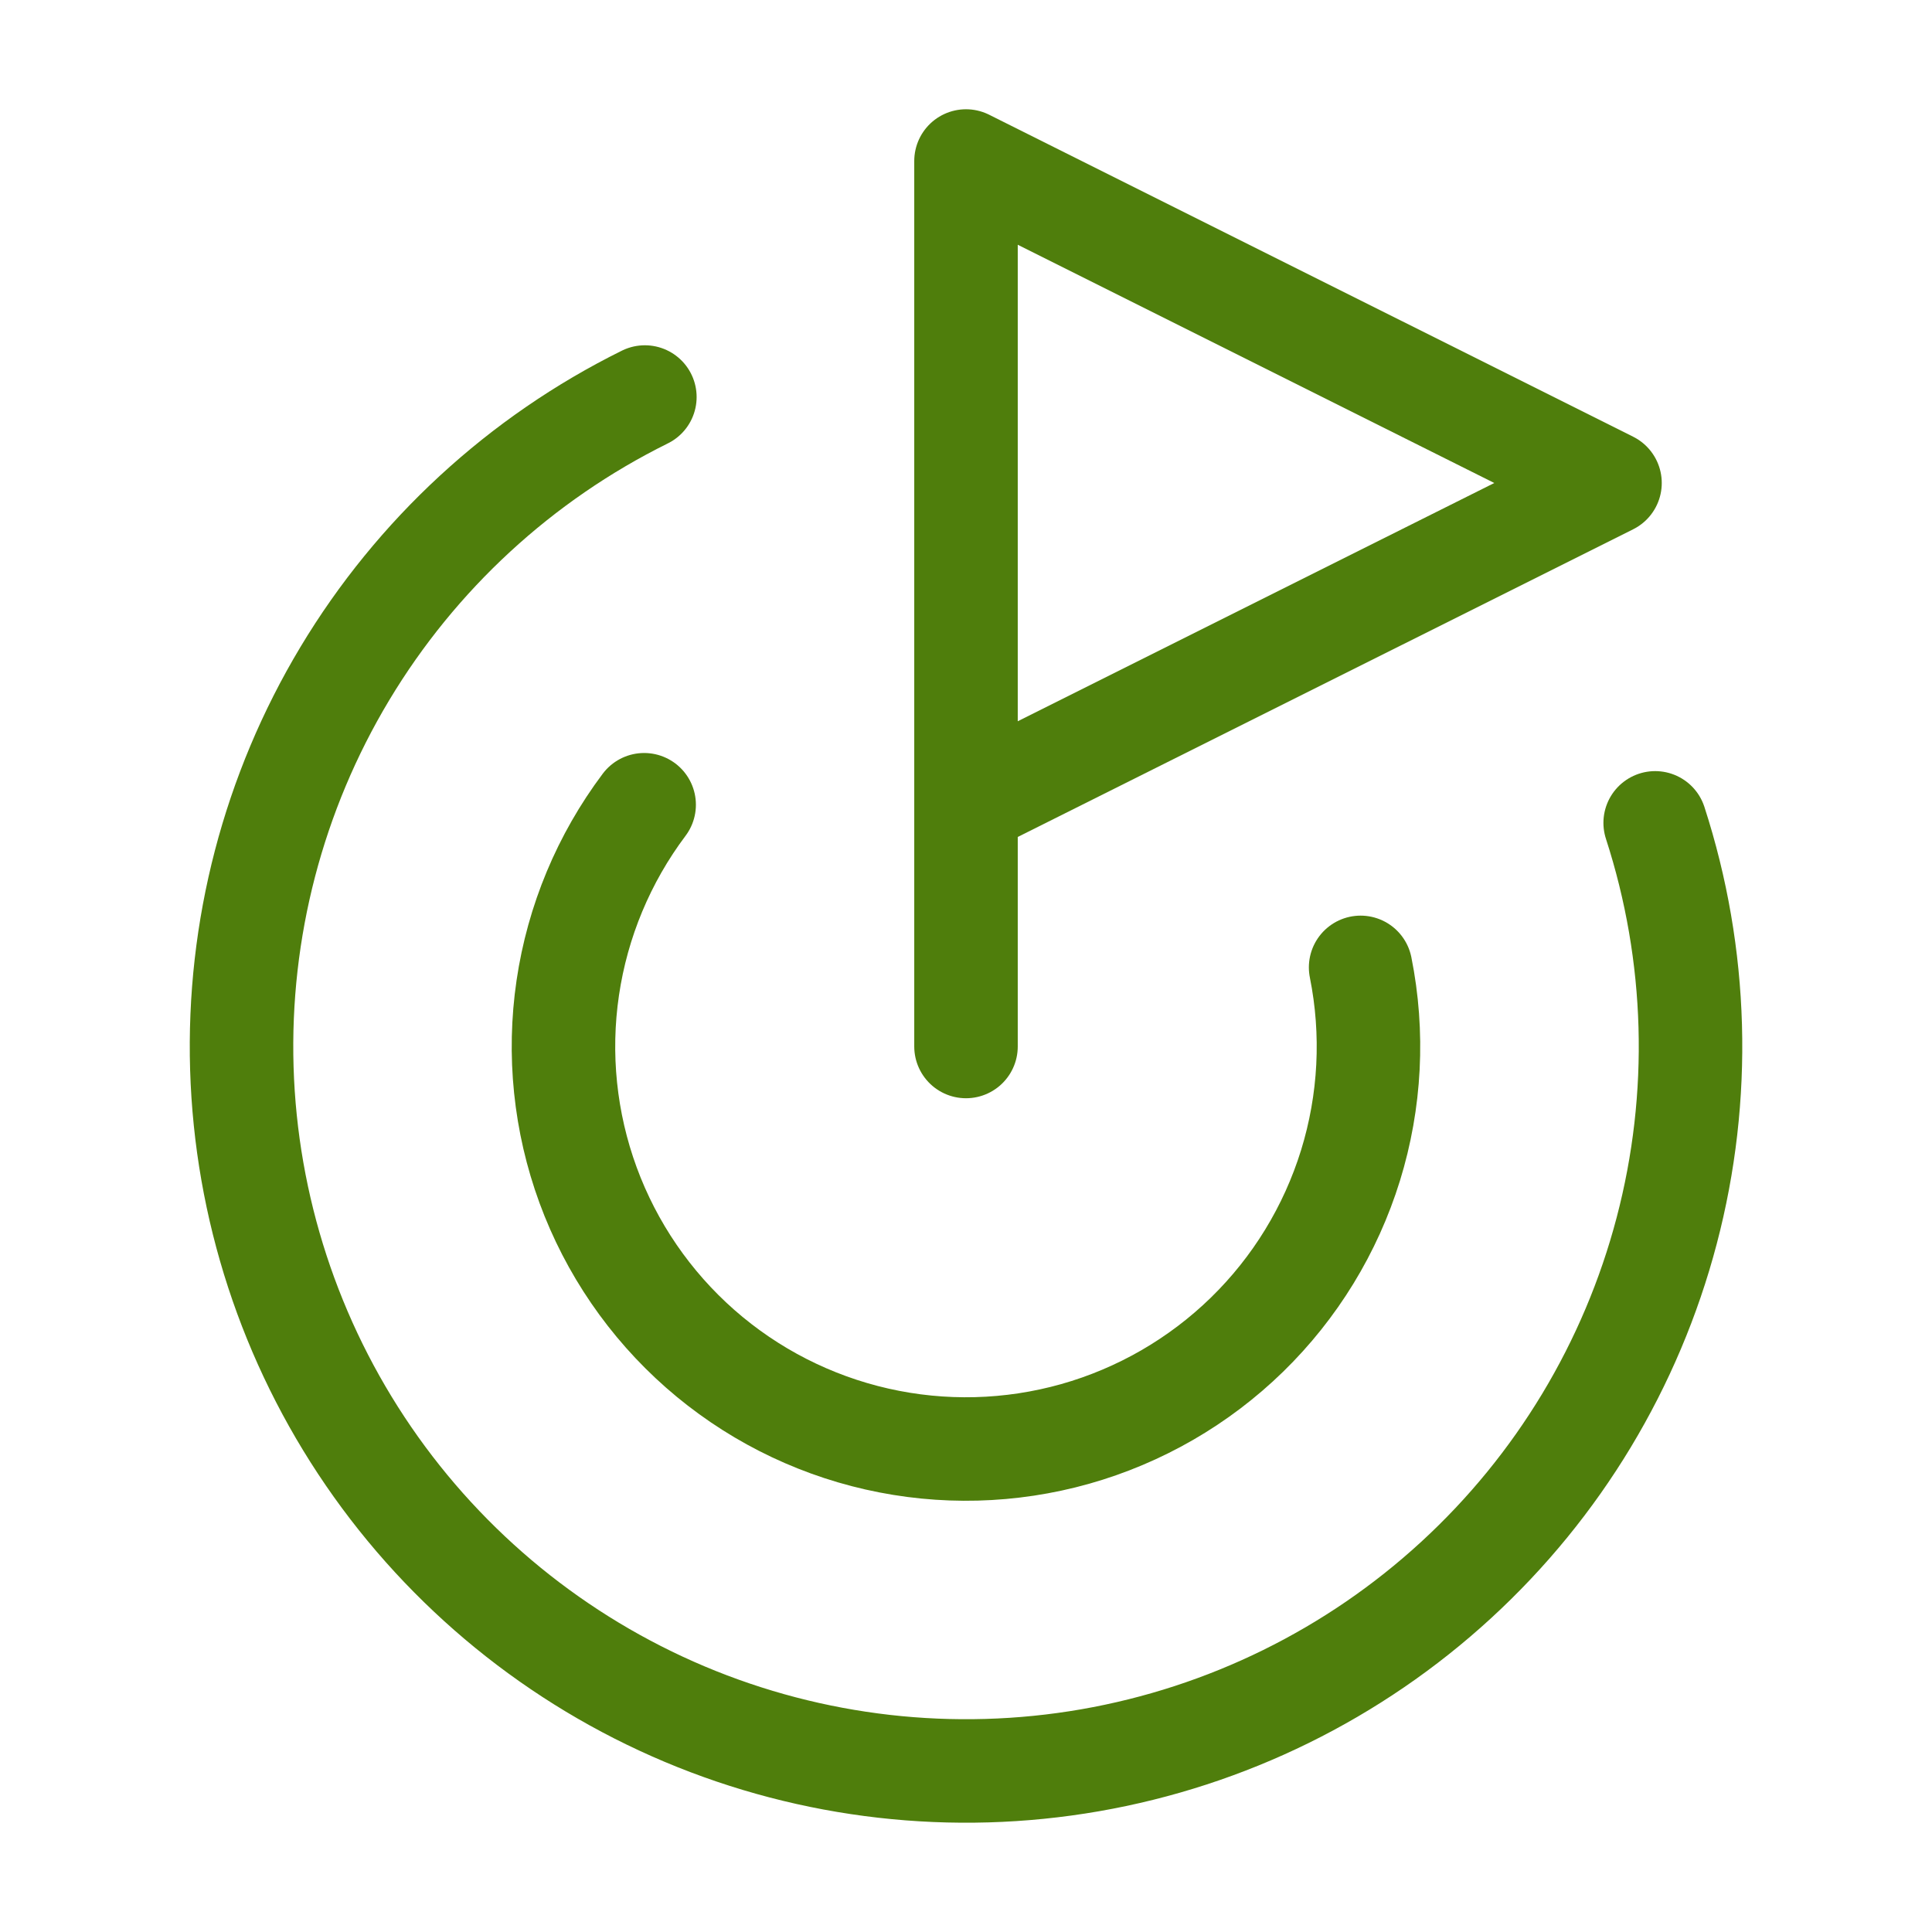
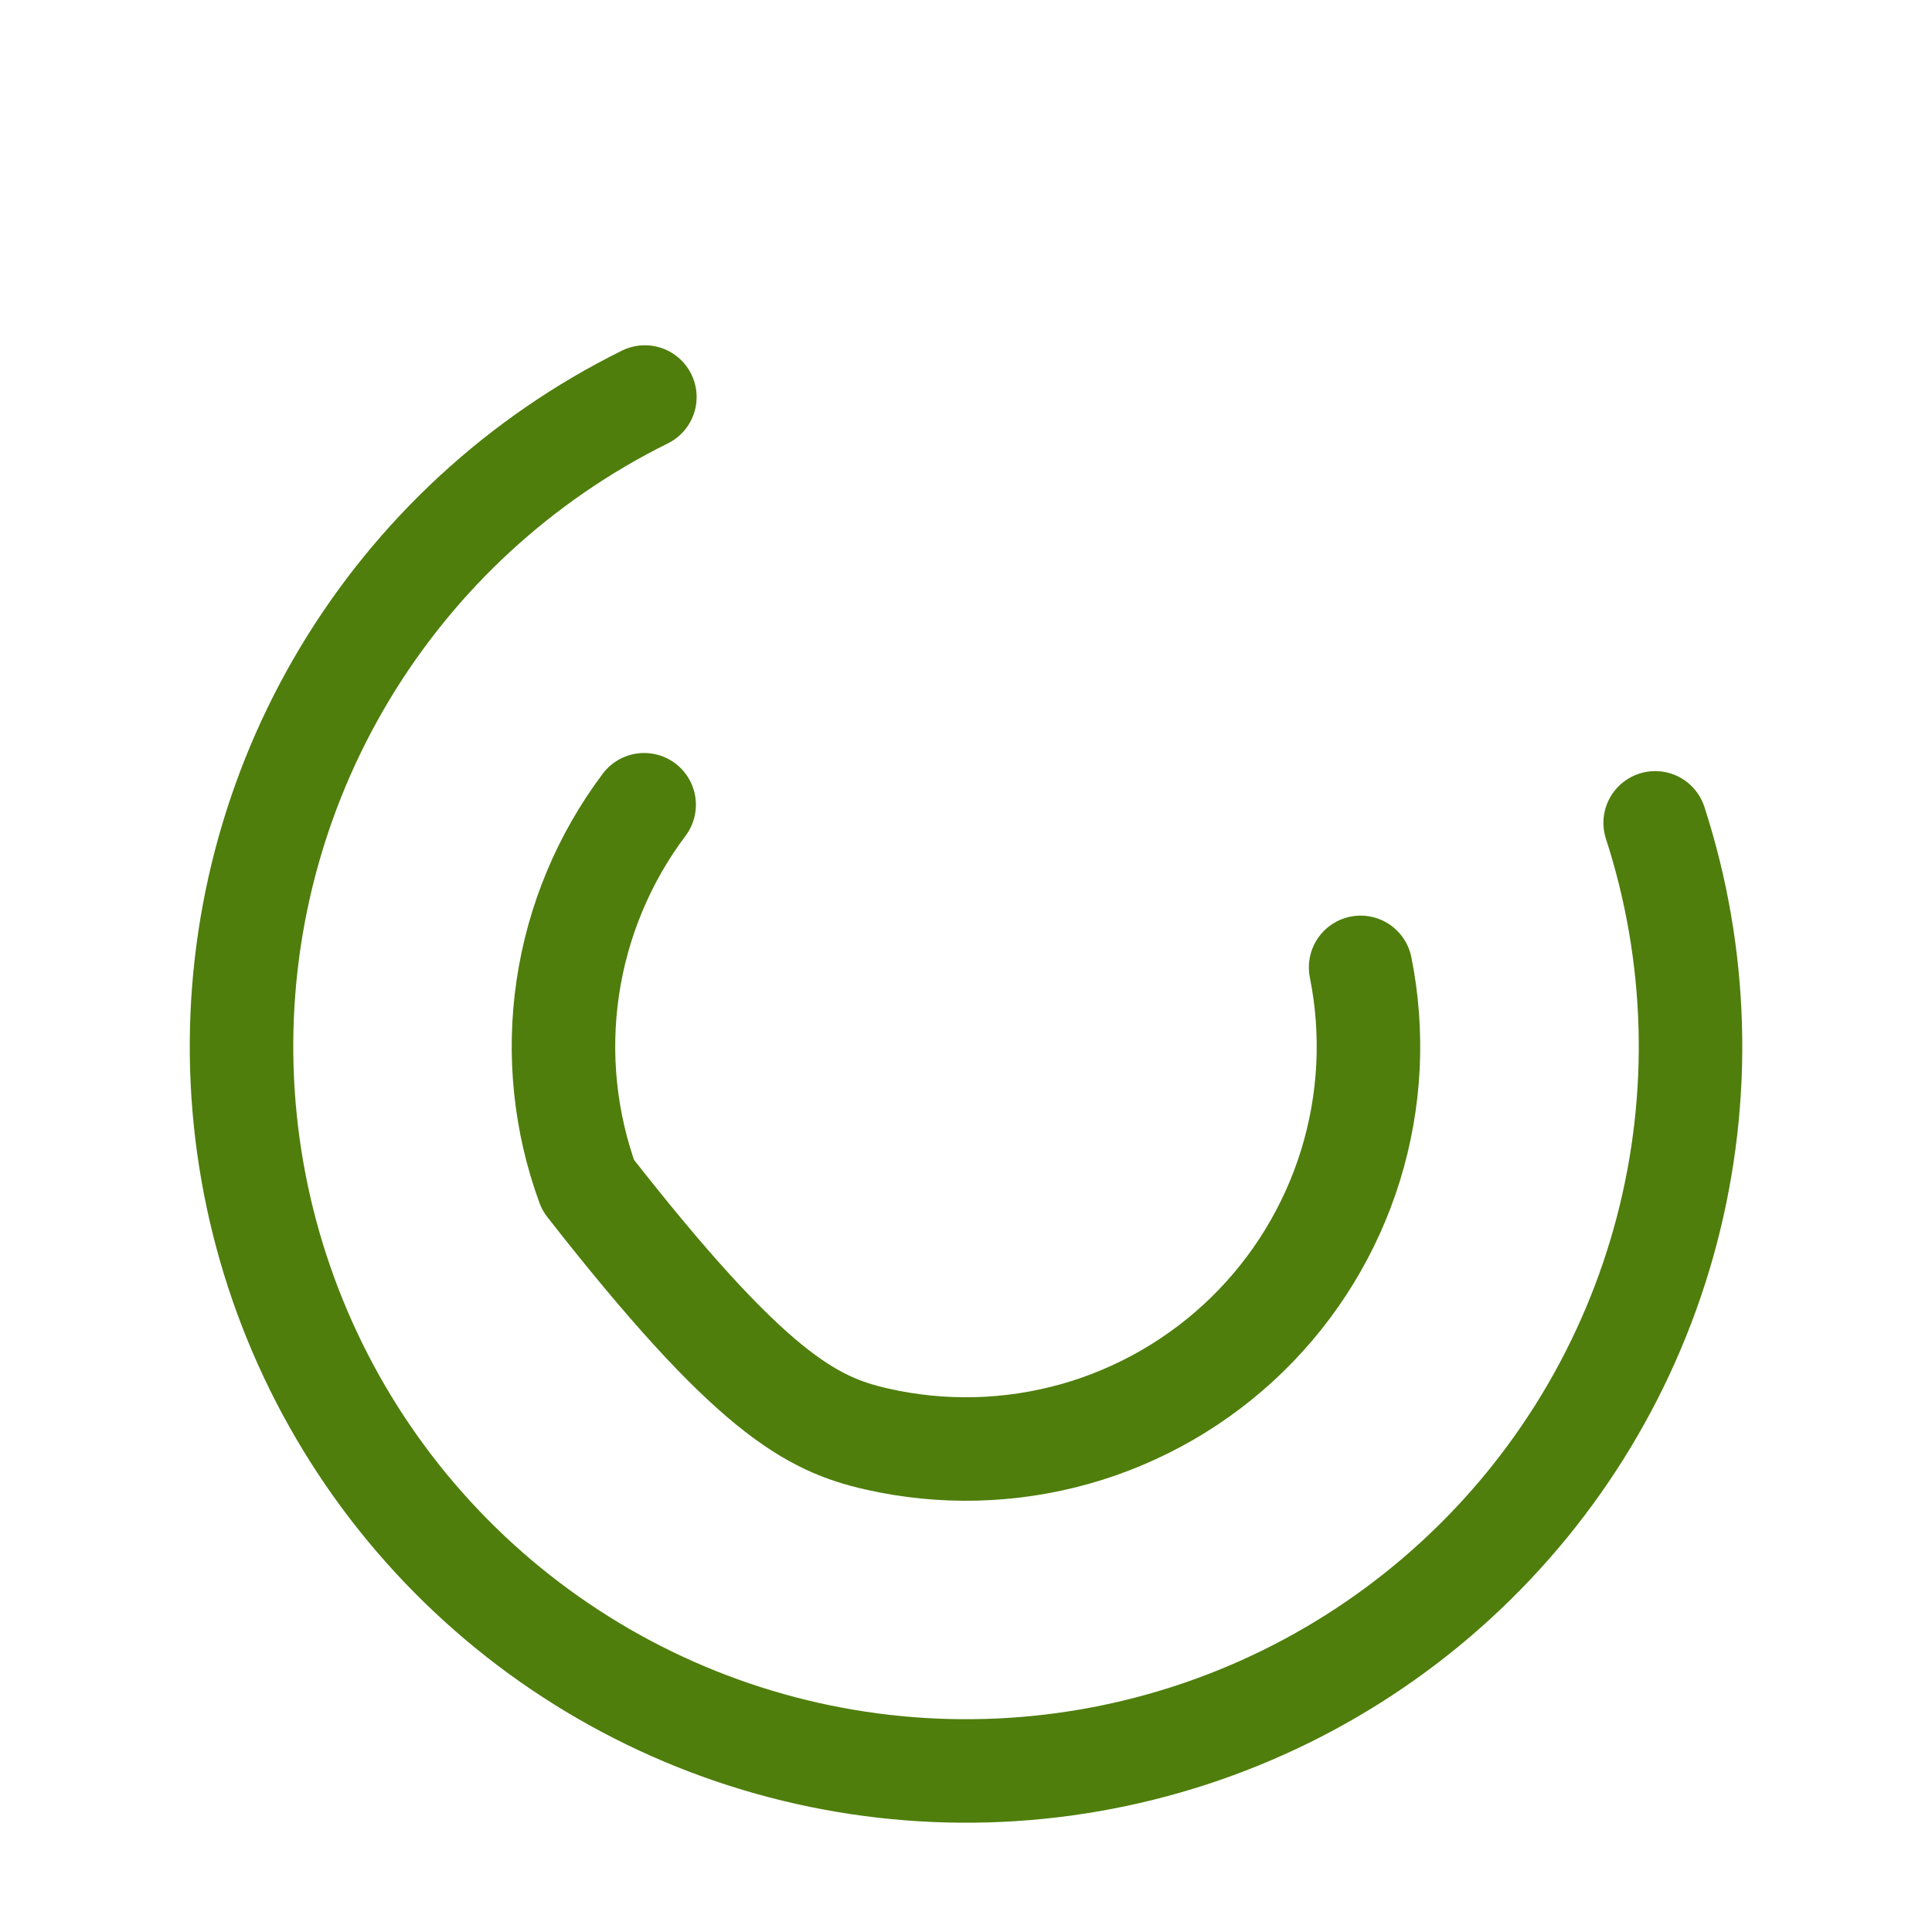
<svg xmlns="http://www.w3.org/2000/svg" width="56" height="56" viewBox="0 0 56 56" fill="none">
-   <path d="M28 30.333V4.667L46.667 14L28 23.333" stroke="#4F7E0C" stroke-width="3" stroke-linecap="round" stroke-linejoin="round" />
  <path d="M47.976 23.851C49.217 27.678 49.334 31.782 48.31 35.673C47.287 39.564 45.168 43.079 42.204 45.8C39.241 48.522 35.558 50.334 31.594 51.023C27.63 51.711 23.551 51.246 19.844 49.684C16.137 48.121 12.956 45.526 10.681 42.208C8.406 38.889 7.132 34.987 7.01 30.966C6.889 26.944 7.925 22.972 9.996 19.523C12.068 16.073 15.086 13.291 18.692 11.508" stroke="#4F7E0C" stroke-width="3" stroke-linecap="round" stroke-linejoin="round" />
-   <path d="M18.671 23.326C17.502 24.883 16.741 26.707 16.457 28.633C16.173 30.559 16.376 32.525 17.046 34.352C17.717 36.18 18.834 37.81 20.296 39.096C21.758 40.381 23.518 41.28 25.417 41.711C27.315 42.142 29.291 42.091 31.165 41.563C33.038 41.034 34.75 40.046 36.144 38.687C37.538 37.328 38.569 35.642 39.145 33.782C39.72 31.922 39.821 29.948 39.438 28.04" stroke="#4F7E0C" stroke-width="3" stroke-linecap="round" stroke-linejoin="round" />
+   <path d="M18.671 23.326C17.502 24.883 16.741 26.707 16.457 28.633C16.173 30.559 16.376 32.525 17.046 34.352C21.758 40.381 23.518 41.28 25.417 41.711C27.315 42.142 29.291 42.091 31.165 41.563C33.038 41.034 34.75 40.046 36.144 38.687C37.538 37.328 38.569 35.642 39.145 33.782C39.72 31.922 39.821 29.948 39.438 28.04" stroke="#4F7E0C" stroke-width="3" stroke-linecap="round" stroke-linejoin="round" />
</svg>